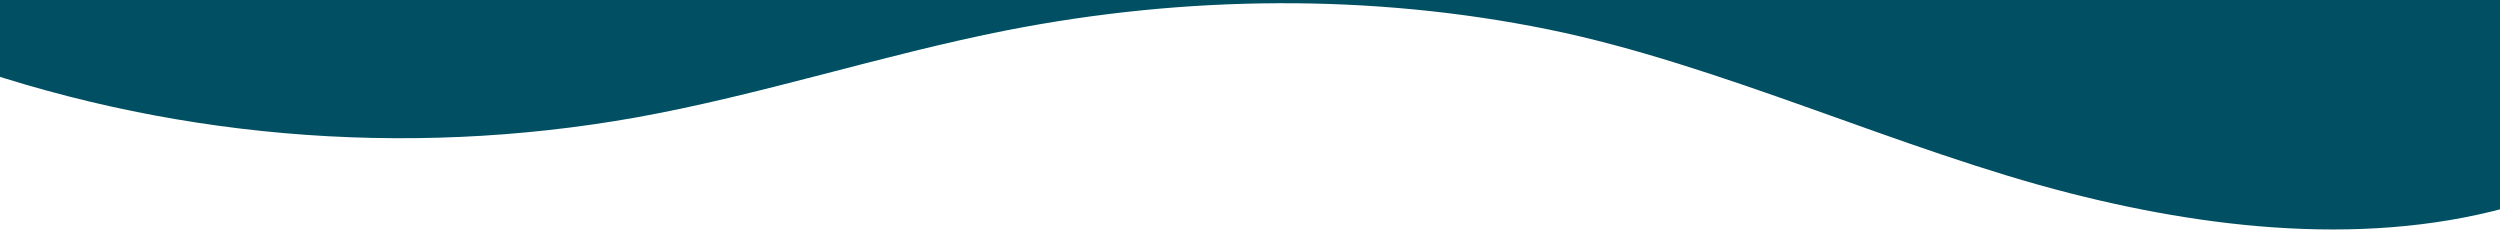
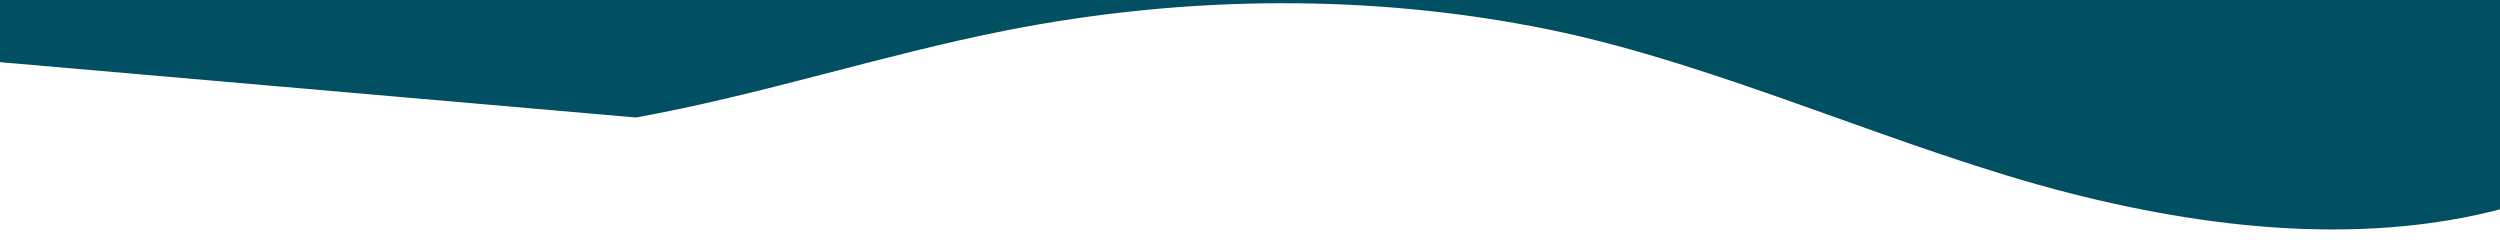
<svg xmlns="http://www.w3.org/2000/svg" id="Layer_1" x="0px" y="0px" viewBox="0 0 1200 120" style="enable-background:new 0 0 1200 120;" xml:space="preserve">
  <style type="text/css"> .st0{fill:#004f62;} </style>
-   <path class="st0" d="M305.2,56.4c60.1-10.8,118.3-30.1,178.3-41.9c85.4-16.7,174.4-17.7,259.6-0.4C826,31,911.9,72,993.8,92.8 c72.6,18.5,151.9,26.1,222.2,3V0H-28v27.4C78.2,66.2,193.4,76.3,305.2,56.4z" />
+   <path class="st0" d="M305.2,56.4c60.1-10.8,118.3-30.1,178.3-41.9c85.4-16.7,174.4-17.7,259.6-0.4C826,31,911.9,72,993.8,92.8 c72.6,18.5,151.9,26.1,222.2,3V0H-28v27.4z" />
</svg>